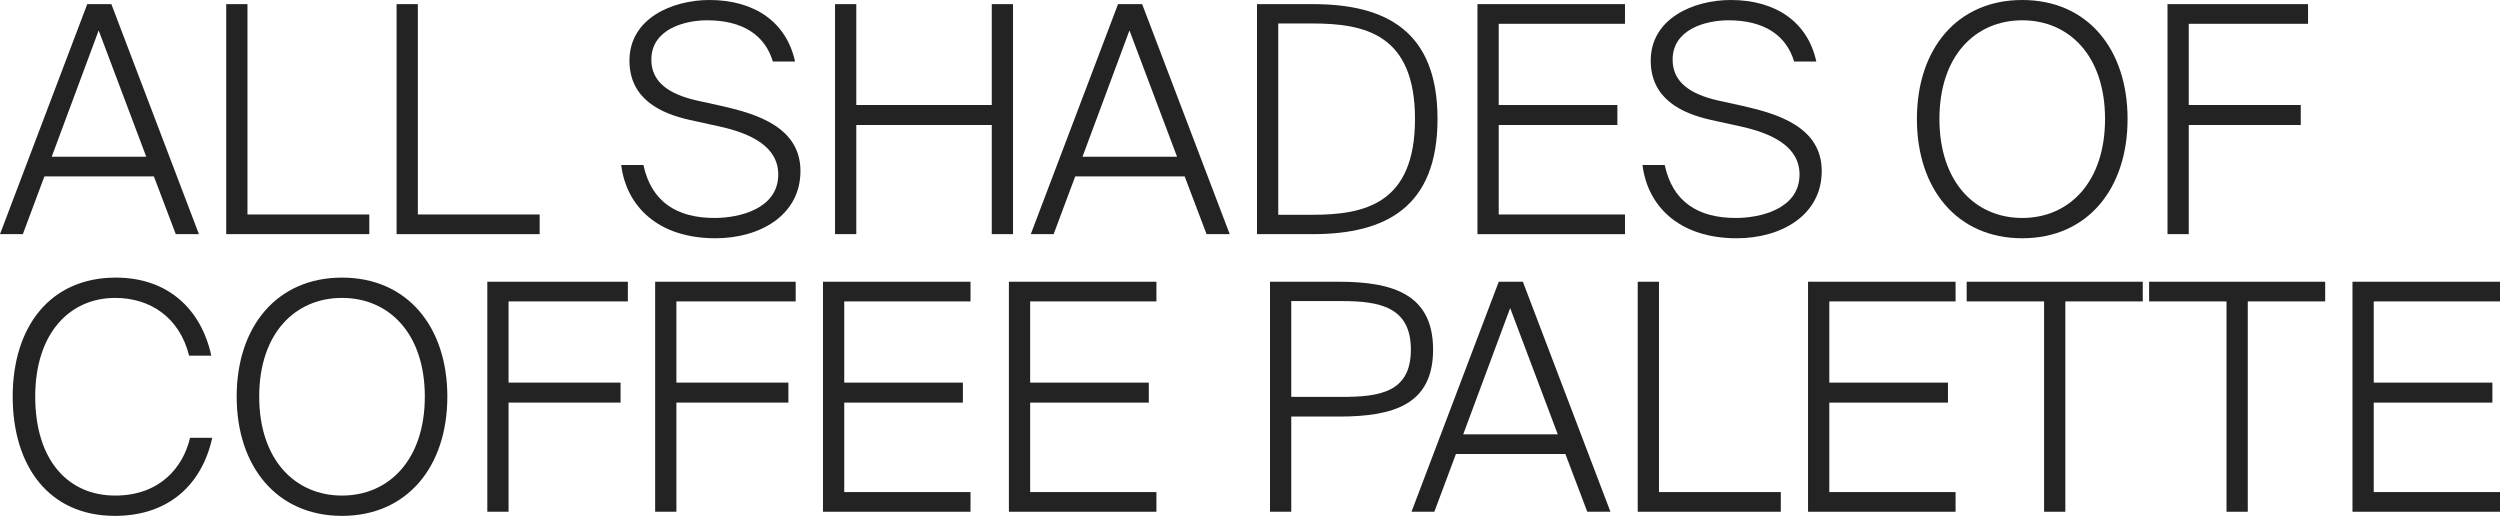
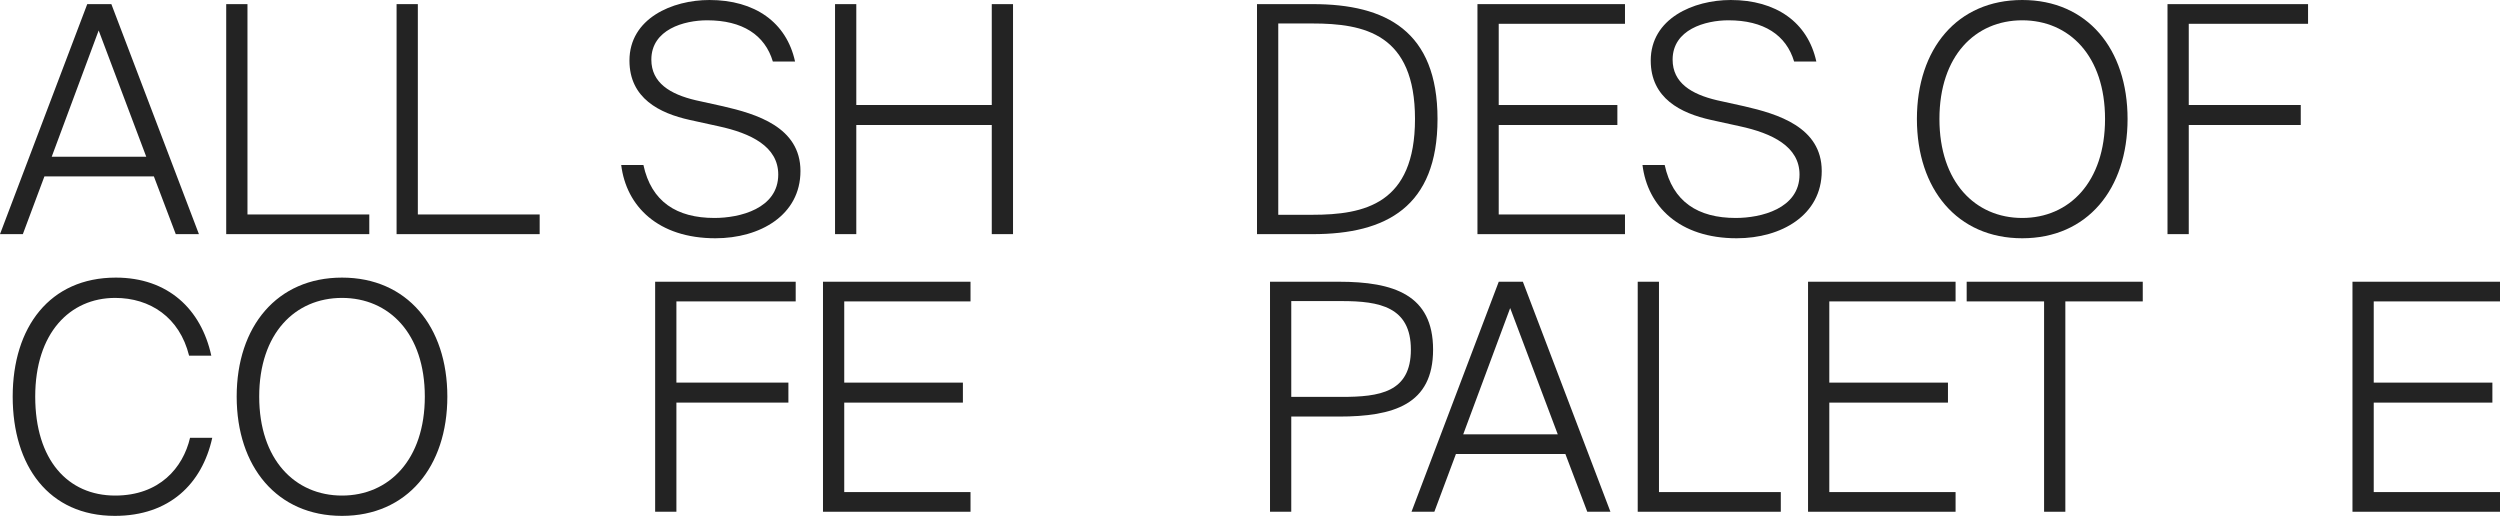
<svg xmlns="http://www.w3.org/2000/svg" id="_Слой_1" data-name="Слой 1" viewBox="0 0 630.39 130.08">
  <defs>
    <style> .cls-1 { fill: #232323; stroke-width: 0px; } </style>
  </defs>
  <path class="cls-1" d="m22,1.04h6.08l22.08,58h-5.84l-5.52-14.56H11.2l-5.44,14.56H0L22,1.04Zm-8.96,38.48h23.84L24.88,7.68l-11.84,31.84Z" />
  <path class="cls-1" d="m62.4,54.08h30.72v4.96h-36.08V1.04h5.36v53.04Z" />
  <path class="cls-1" d="m105.36,54.08h30.72v4.96h-36.08V1.04h5.36v53.04Z" />
  <path class="cls-1" d="m178.88,0c11.44,0,19.44,5.6,21.6,15.52h-5.6c-2-6.72-7.68-10.4-16.56-10.4-5.84,0-14.08,2.32-14.08,9.92,0,5.84,4.72,8.72,11.2,10.24l6.88,1.52c8.32,1.92,19.52,5.2,19.52,16.32s-10.16,16.96-21.44,16.96c-14.48,0-22.48-8.08-23.76-18.48h5.6c2,9.28,8.4,13.36,17.92,13.36,6.32,0,16.08-2.32,16.08-10.96,0-7.04-6.88-10.4-15.04-12.16l-7.28-1.6c-7.6-1.68-15.2-5.44-15.2-14.96,0-10.64,10.8-15.28,20.16-15.28Z" />
  <path class="cls-1" d="m255.44,1.04v58h-5.36v-27.52h-34.16v27.52h-5.36V1.04h5.36v25.44h34.16V1.04h5.36Z" />
-   <path class="cls-1" d="m281.92,1.04h6.08l22.08,58h-5.84l-5.52-14.56h-27.6l-5.44,14.56h-5.76L281.92,1.04Zm-8.96,38.48h23.84l-12-31.84-11.84,31.84Z" />
  <path class="cls-1" d="m331.04,1.04c18.48,0,31.44,6.8,31.44,28.96s-12.96,29.04-31.44,29.04h-14.08V1.04h14.08Zm-.16,4.88h-8.56v48.24h8.56c13.2,0,25.92-2.72,25.92-24.16s-12.72-24.08-25.92-24.08Z" />
  <path class="cls-1" d="m372.55,1.04h37.2v4.96h-31.84v20.48h29.92v5.04h-29.92v22.56h31.84v4.96h-37.2V1.04Z" />
  <path class="cls-1" d="m436.4,0c11.44,0,19.44,5.6,21.6,15.52h-5.6c-2-6.72-7.68-10.4-16.56-10.4-5.84,0-14.08,2.32-14.08,9.92,0,5.84,4.72,8.72,11.2,10.24l6.88,1.52c8.32,1.92,19.52,5.2,19.52,16.32s-10.16,16.96-21.44,16.96c-14.48,0-22.48-8.08-23.76-18.48h5.6c2,9.28,8.4,13.36,17.92,13.36,6.32,0,16.08-2.32,16.08-10.96,0-7.04-6.88-10.4-15.04-12.16l-7.28-1.6c-7.6-1.68-15.2-5.44-15.2-14.96,0-10.64,10.8-15.28,20.16-15.28Z" />
  <path class="cls-1" d="m509.92,60.08c-16.4,0-26.56-12.4-26.56-30.08S493.51,0,509.92,0s26.56,12.32,26.56,30-10.16,30.08-26.56,30.08Zm0-5.12c11.84,0,20.88-9.04,20.88-24.96s-9.04-24.88-20.88-24.88-20.88,8.96-20.88,24.88,9.04,24.96,20.88,24.96Z" />
  <path class="cls-1" d="m546.55,1.04h35.44v4.96h-30.08v20.48h28.24v5.04h-28.24v27.52h-5.36V1.04Z" />
  <path class="cls-1" d="m53.52,110.4c-2.56,11.6-10.8,19.68-24.56,19.68-16.64,0-25.76-12.56-25.76-30.08s9.36-30,26-30c13.12,0,21.52,7.92,24.08,19.68h-5.6c-2.4-9.68-9.84-14.56-18.64-14.56-11.44,0-20.16,8.88-20.16,24.88s8.24,24.96,20.16,24.96c11.2,0,17.12-7.04,18.88-14.56h5.6Z" />
  <path class="cls-1" d="m86.24,130.08c-16.4,0-26.56-12.4-26.56-30.08s10.16-30,26.56-30,26.56,12.32,26.56,30-10.16,30.08-26.56,30.08Zm0-5.12c11.84,0,20.88-9.04,20.88-24.96s-9.04-24.88-20.88-24.88-20.88,8.96-20.88,24.88,9.04,24.96,20.88,24.96Z" />
-   <path class="cls-1" d="m122.88,71.04h35.44v4.96h-30.08v20.48h28.24v5.04h-28.24v27.52h-5.36v-58Z" />
  <path class="cls-1" d="m165.2,71.04h35.44v4.96h-30.08v20.48h28.24v5.04h-28.24v27.52h-5.36v-58Z" />
  <path class="cls-1" d="m207.52,71.04h37.2v4.96h-31.84v20.48h29.92v5.04h-29.92v22.56h31.84v4.96h-37.2v-58Z" />
-   <path class="cls-1" d="m254.4,71.04h37.2v4.96h-31.84v20.48h29.92v5.04h-29.92v22.56h31.84v4.96h-37.2v-58Z" />
  <path class="cls-1" d="m337.6,71.04c13.84,0,23.76,3.28,23.76,17.12s-9.92,16.88-23.76,16.88h-12v24h-5.36v-58h17.36Zm-12,4.88v24.16h12.72c9.52,0,17.44-1.12,17.44-11.92s-7.92-12.24-17.44-12.24h-12.72Z" />
  <path class="cls-1" d="m377.92,71.04h6.08l22.08,58h-5.84l-5.52-14.56h-27.6l-5.44,14.56h-5.76l22-58Zm-8.96,38.48h23.84l-12-31.84-11.84,31.84Z" />
  <path class="cls-1" d="m418.32,124.08h30.72v4.96h-36.08v-58h5.36v53.04Z" />
  <path class="cls-1" d="m455.91,71.04h37.2v4.96h-31.84v20.48h29.92v5.04h-29.92v22.56h31.84v4.96h-37.2v-58Z" />
  <path class="cls-1" d="m515.43,76h-19.52v-4.96h44.4v4.96h-19.52v53.04h-5.36v-53.04Z" />
-   <path class="cls-1" d="m561.43,76h-19.52v-4.96h44.4v4.96h-19.52v53.04h-5.36v-53.04Z" />
  <path class="cls-1" d="m593.19,71.04h37.2v4.96h-31.84v20.48h29.92v5.04h-29.92v22.56h31.84v4.96h-37.2v-58Z" />
</svg>